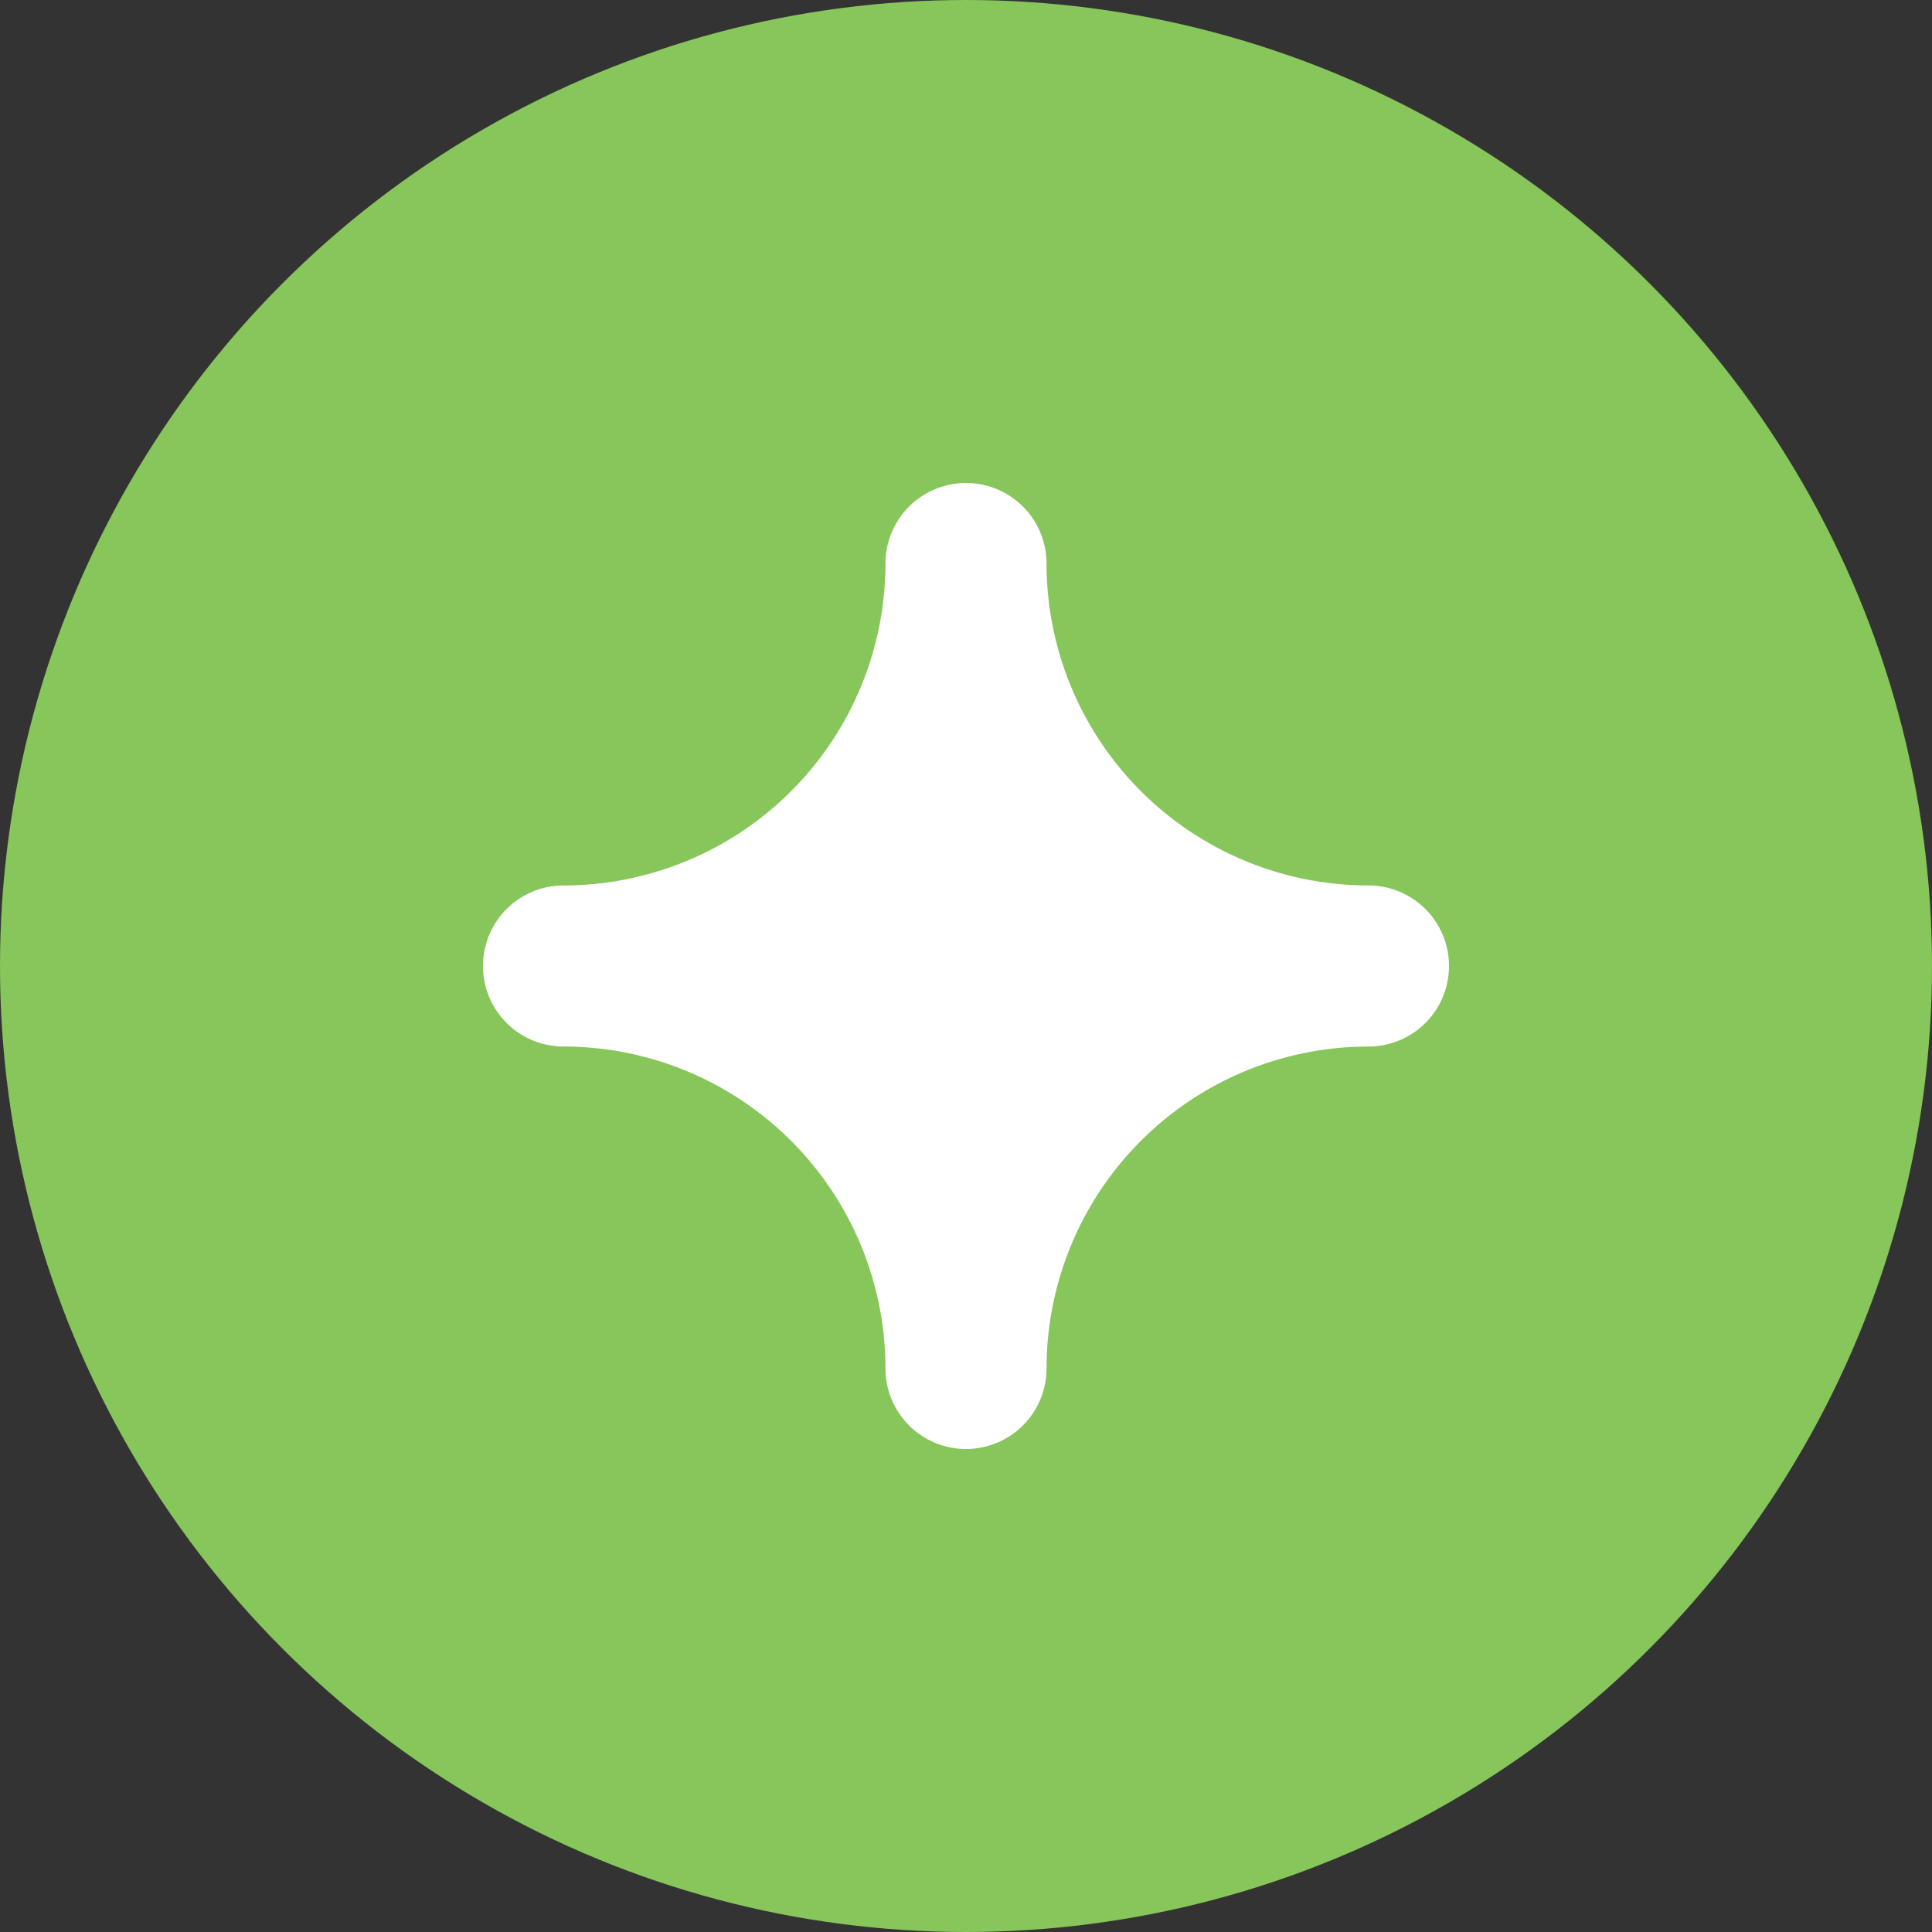
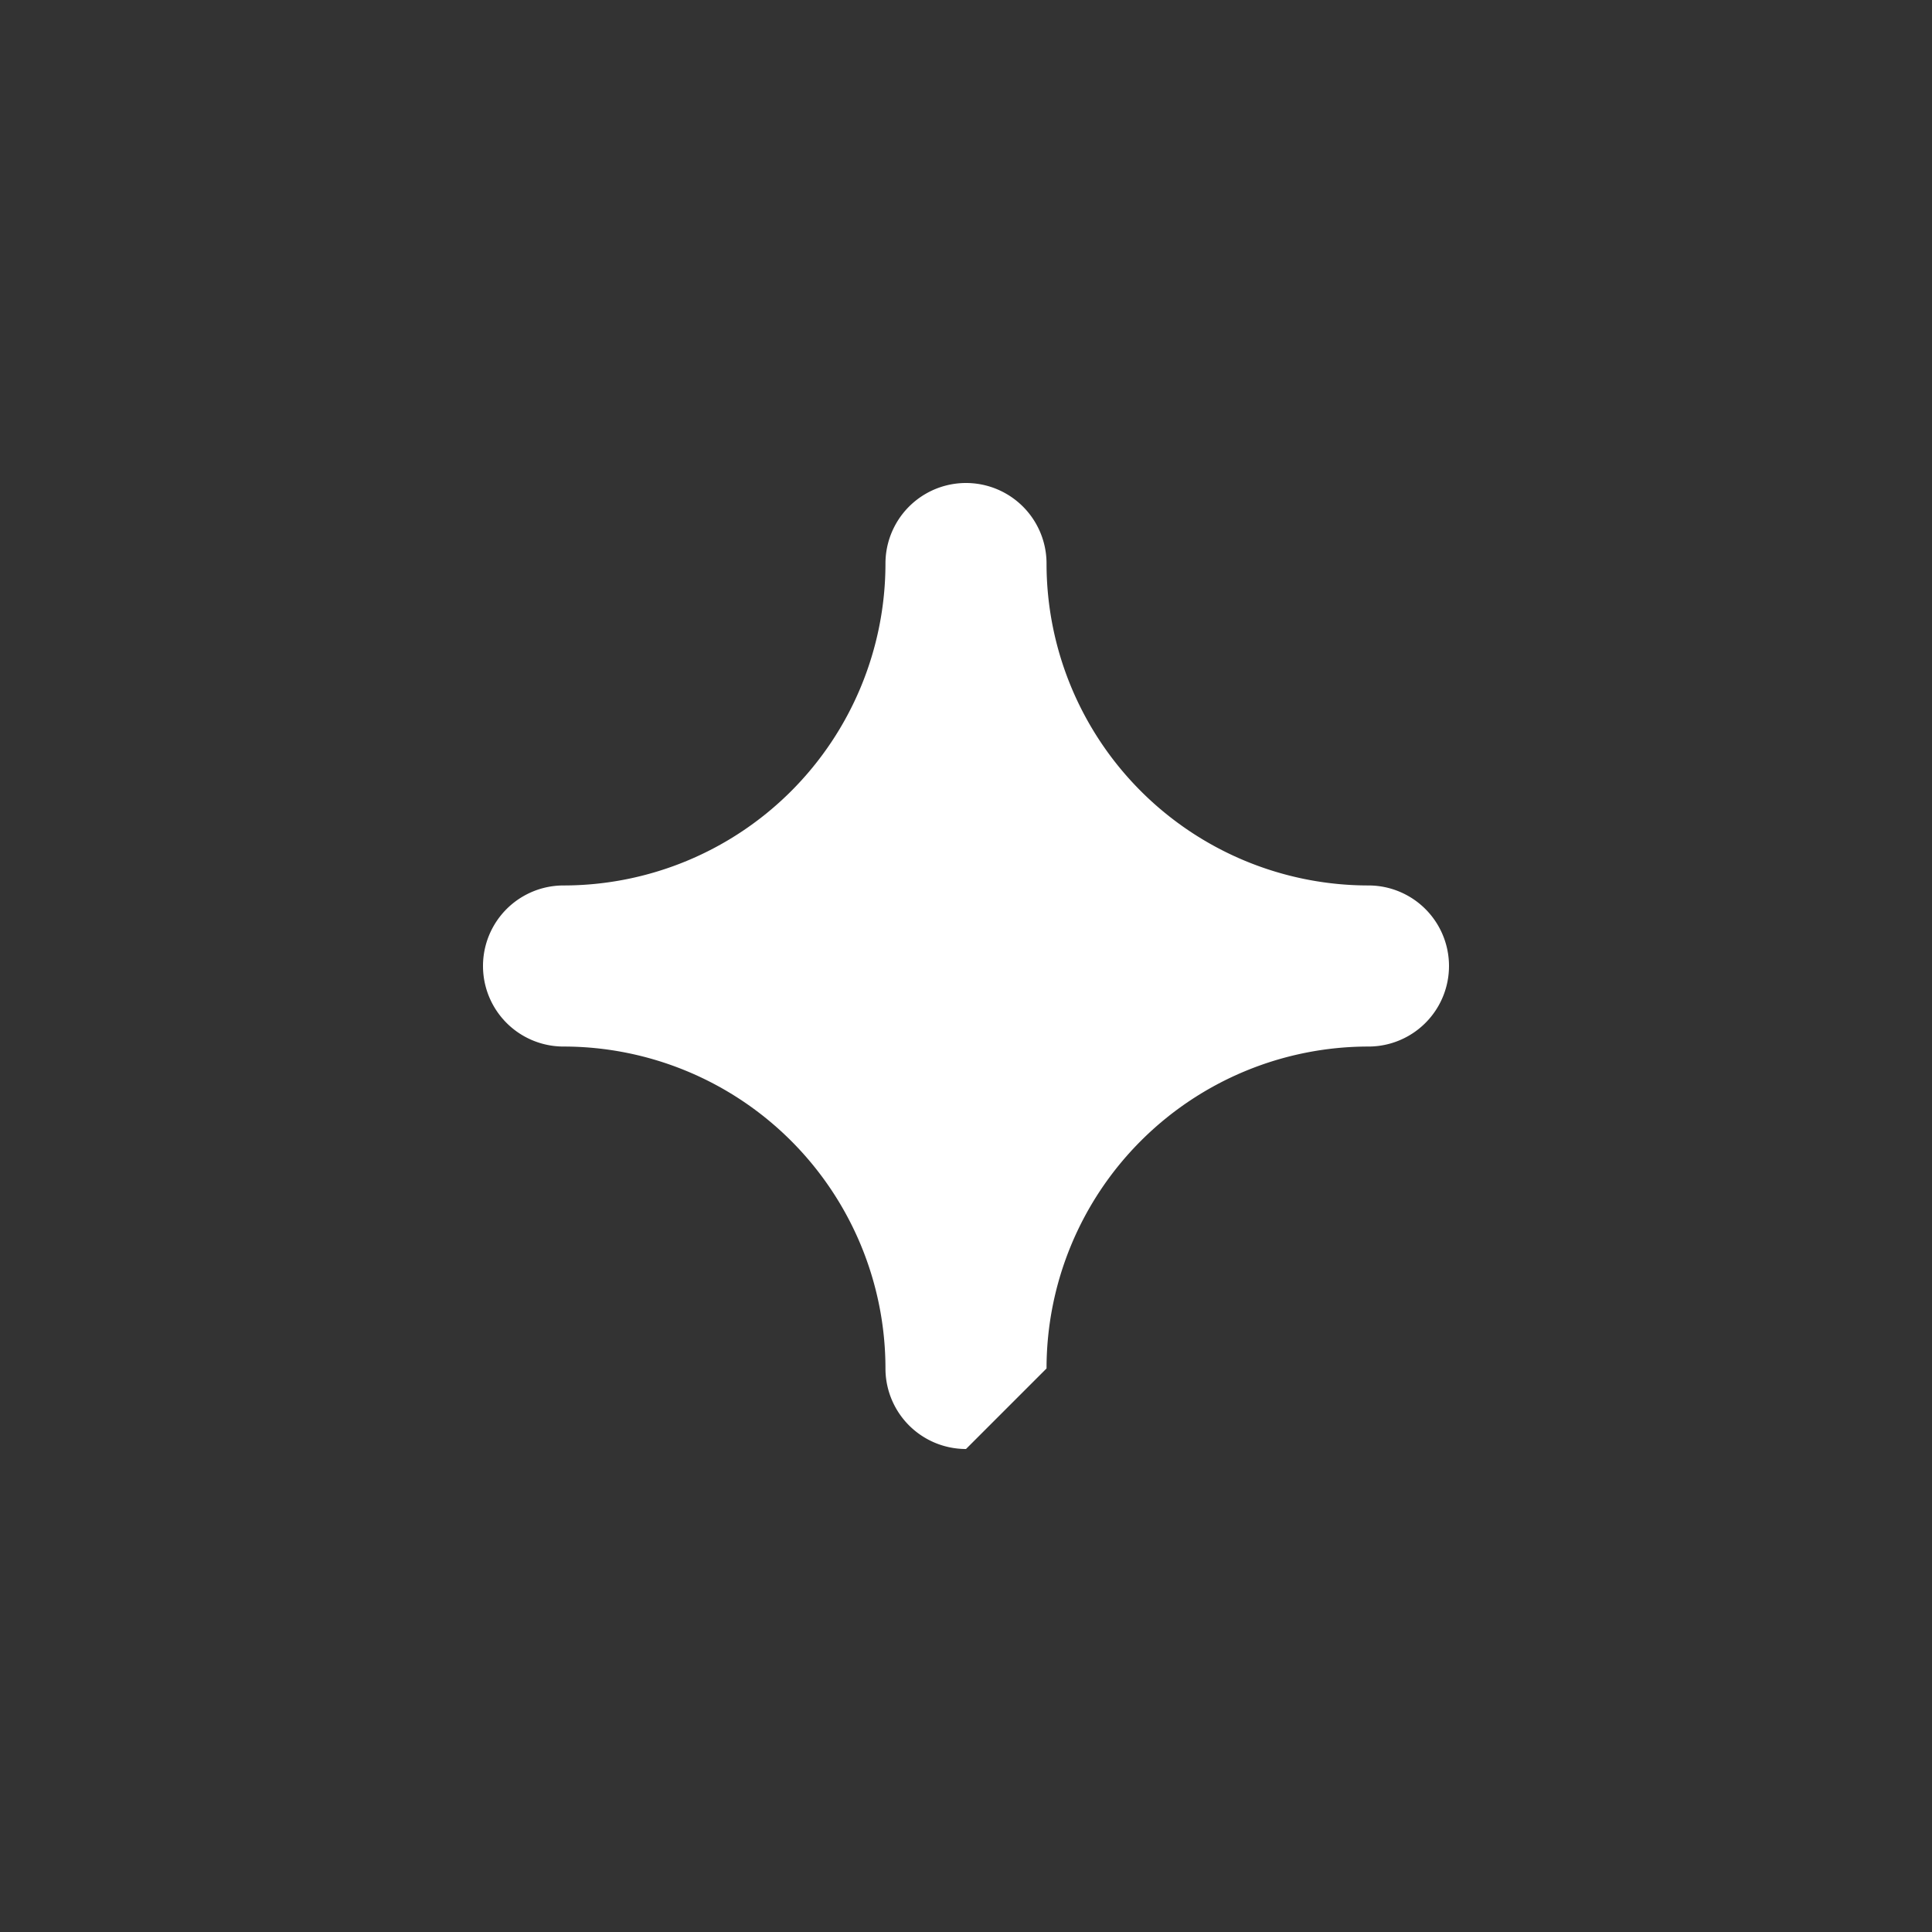
<svg xmlns="http://www.w3.org/2000/svg" width="16" height="16">
  <rect width="100%" height="100%" fill="#333333" stroke="none" />
  <g fill="none" fill-rule="evenodd">
-     <circle cx="8" cy="8" r="8" fill="#87c65a" />
-     <path fill="#FFF" fill-rule="nonzero" d="M8 12a.667.667 0 0 1-.667-.667 2.667 2.667 0 0 0-2.666-2.666.667.667 0 0 1 0-1.334 2.667 2.667 0 0 0 2.666-2.666.667.667 0 0 1 1.334 0 2.667 2.667 0 0 0 2.666 2.666.667.667 0 1 1 0 1.334 2.667 2.667 0 0 0-2.666 2.666A.667.667 0 0 1 8 12Z" />
+     <path fill="#FFF" fill-rule="nonzero" d="M8 12a.667.667 0 0 1-.667-.667 2.667 2.667 0 0 0-2.666-2.666.667.667 0 0 1 0-1.334 2.667 2.667 0 0 0 2.666-2.666.667.667 0 0 1 1.334 0 2.667 2.667 0 0 0 2.666 2.666.667.667 0 1 1 0 1.334 2.667 2.667 0 0 0-2.666 2.666Z" />
  </g>
</svg>